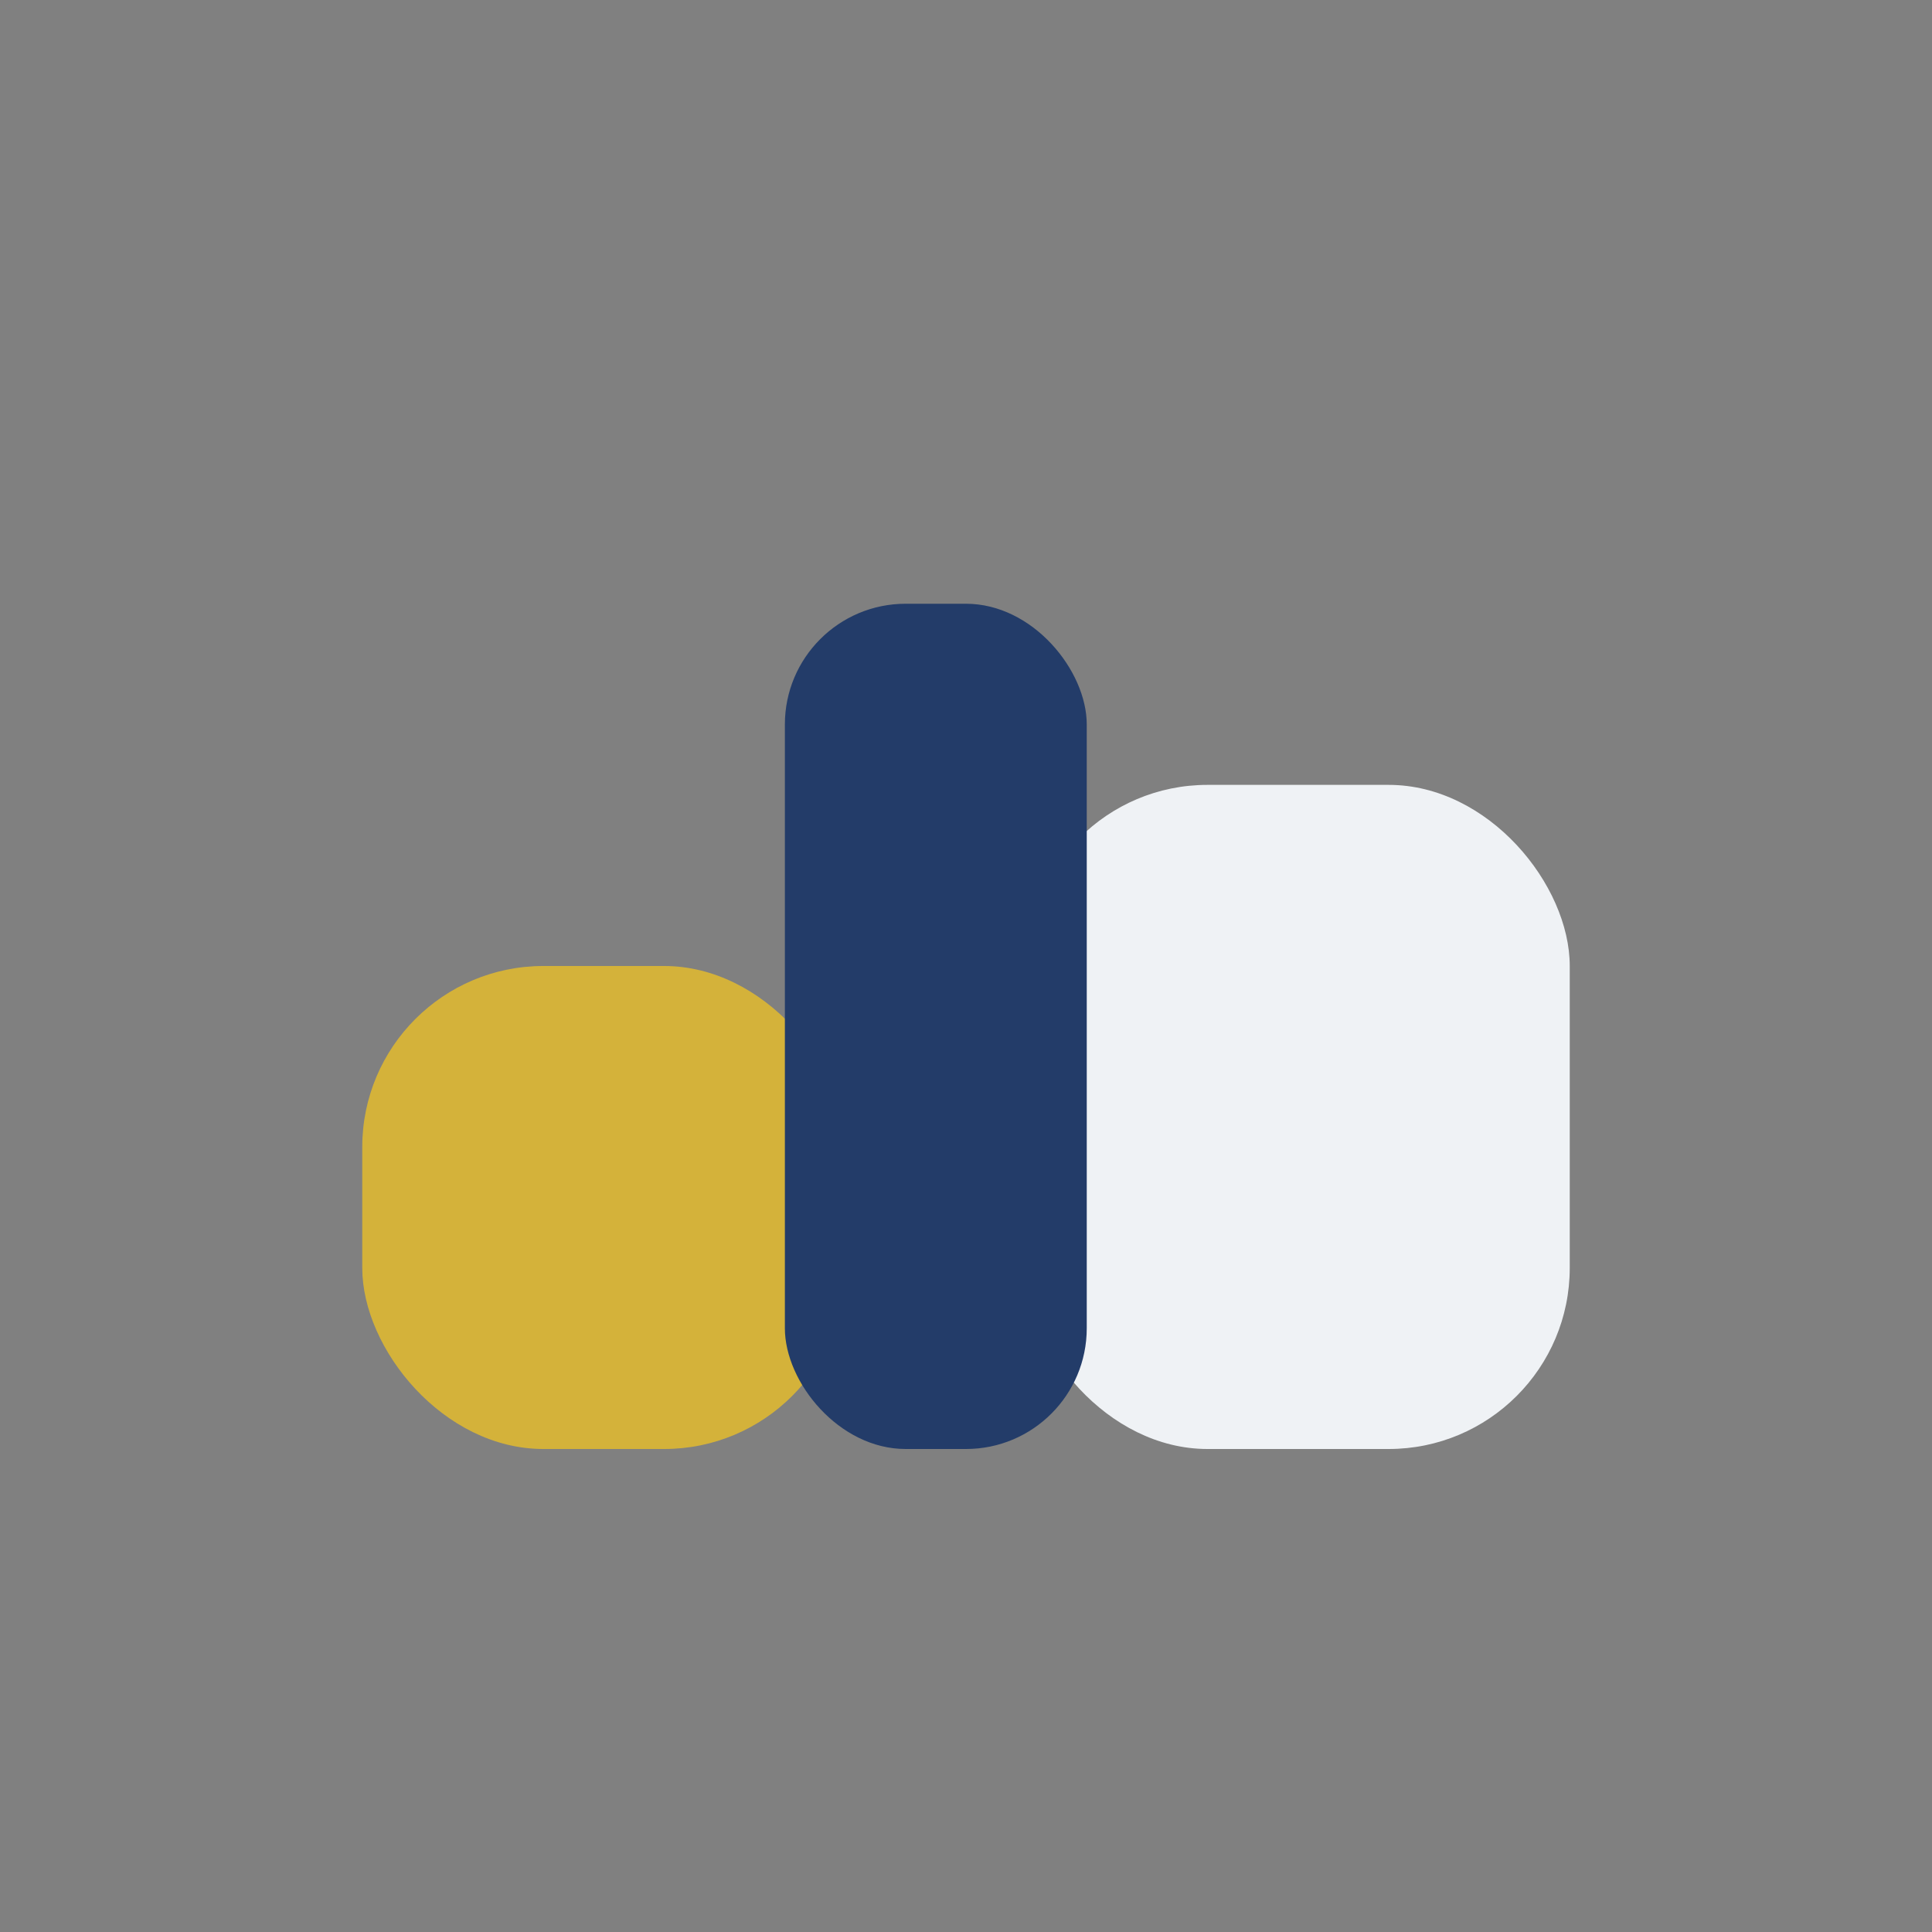
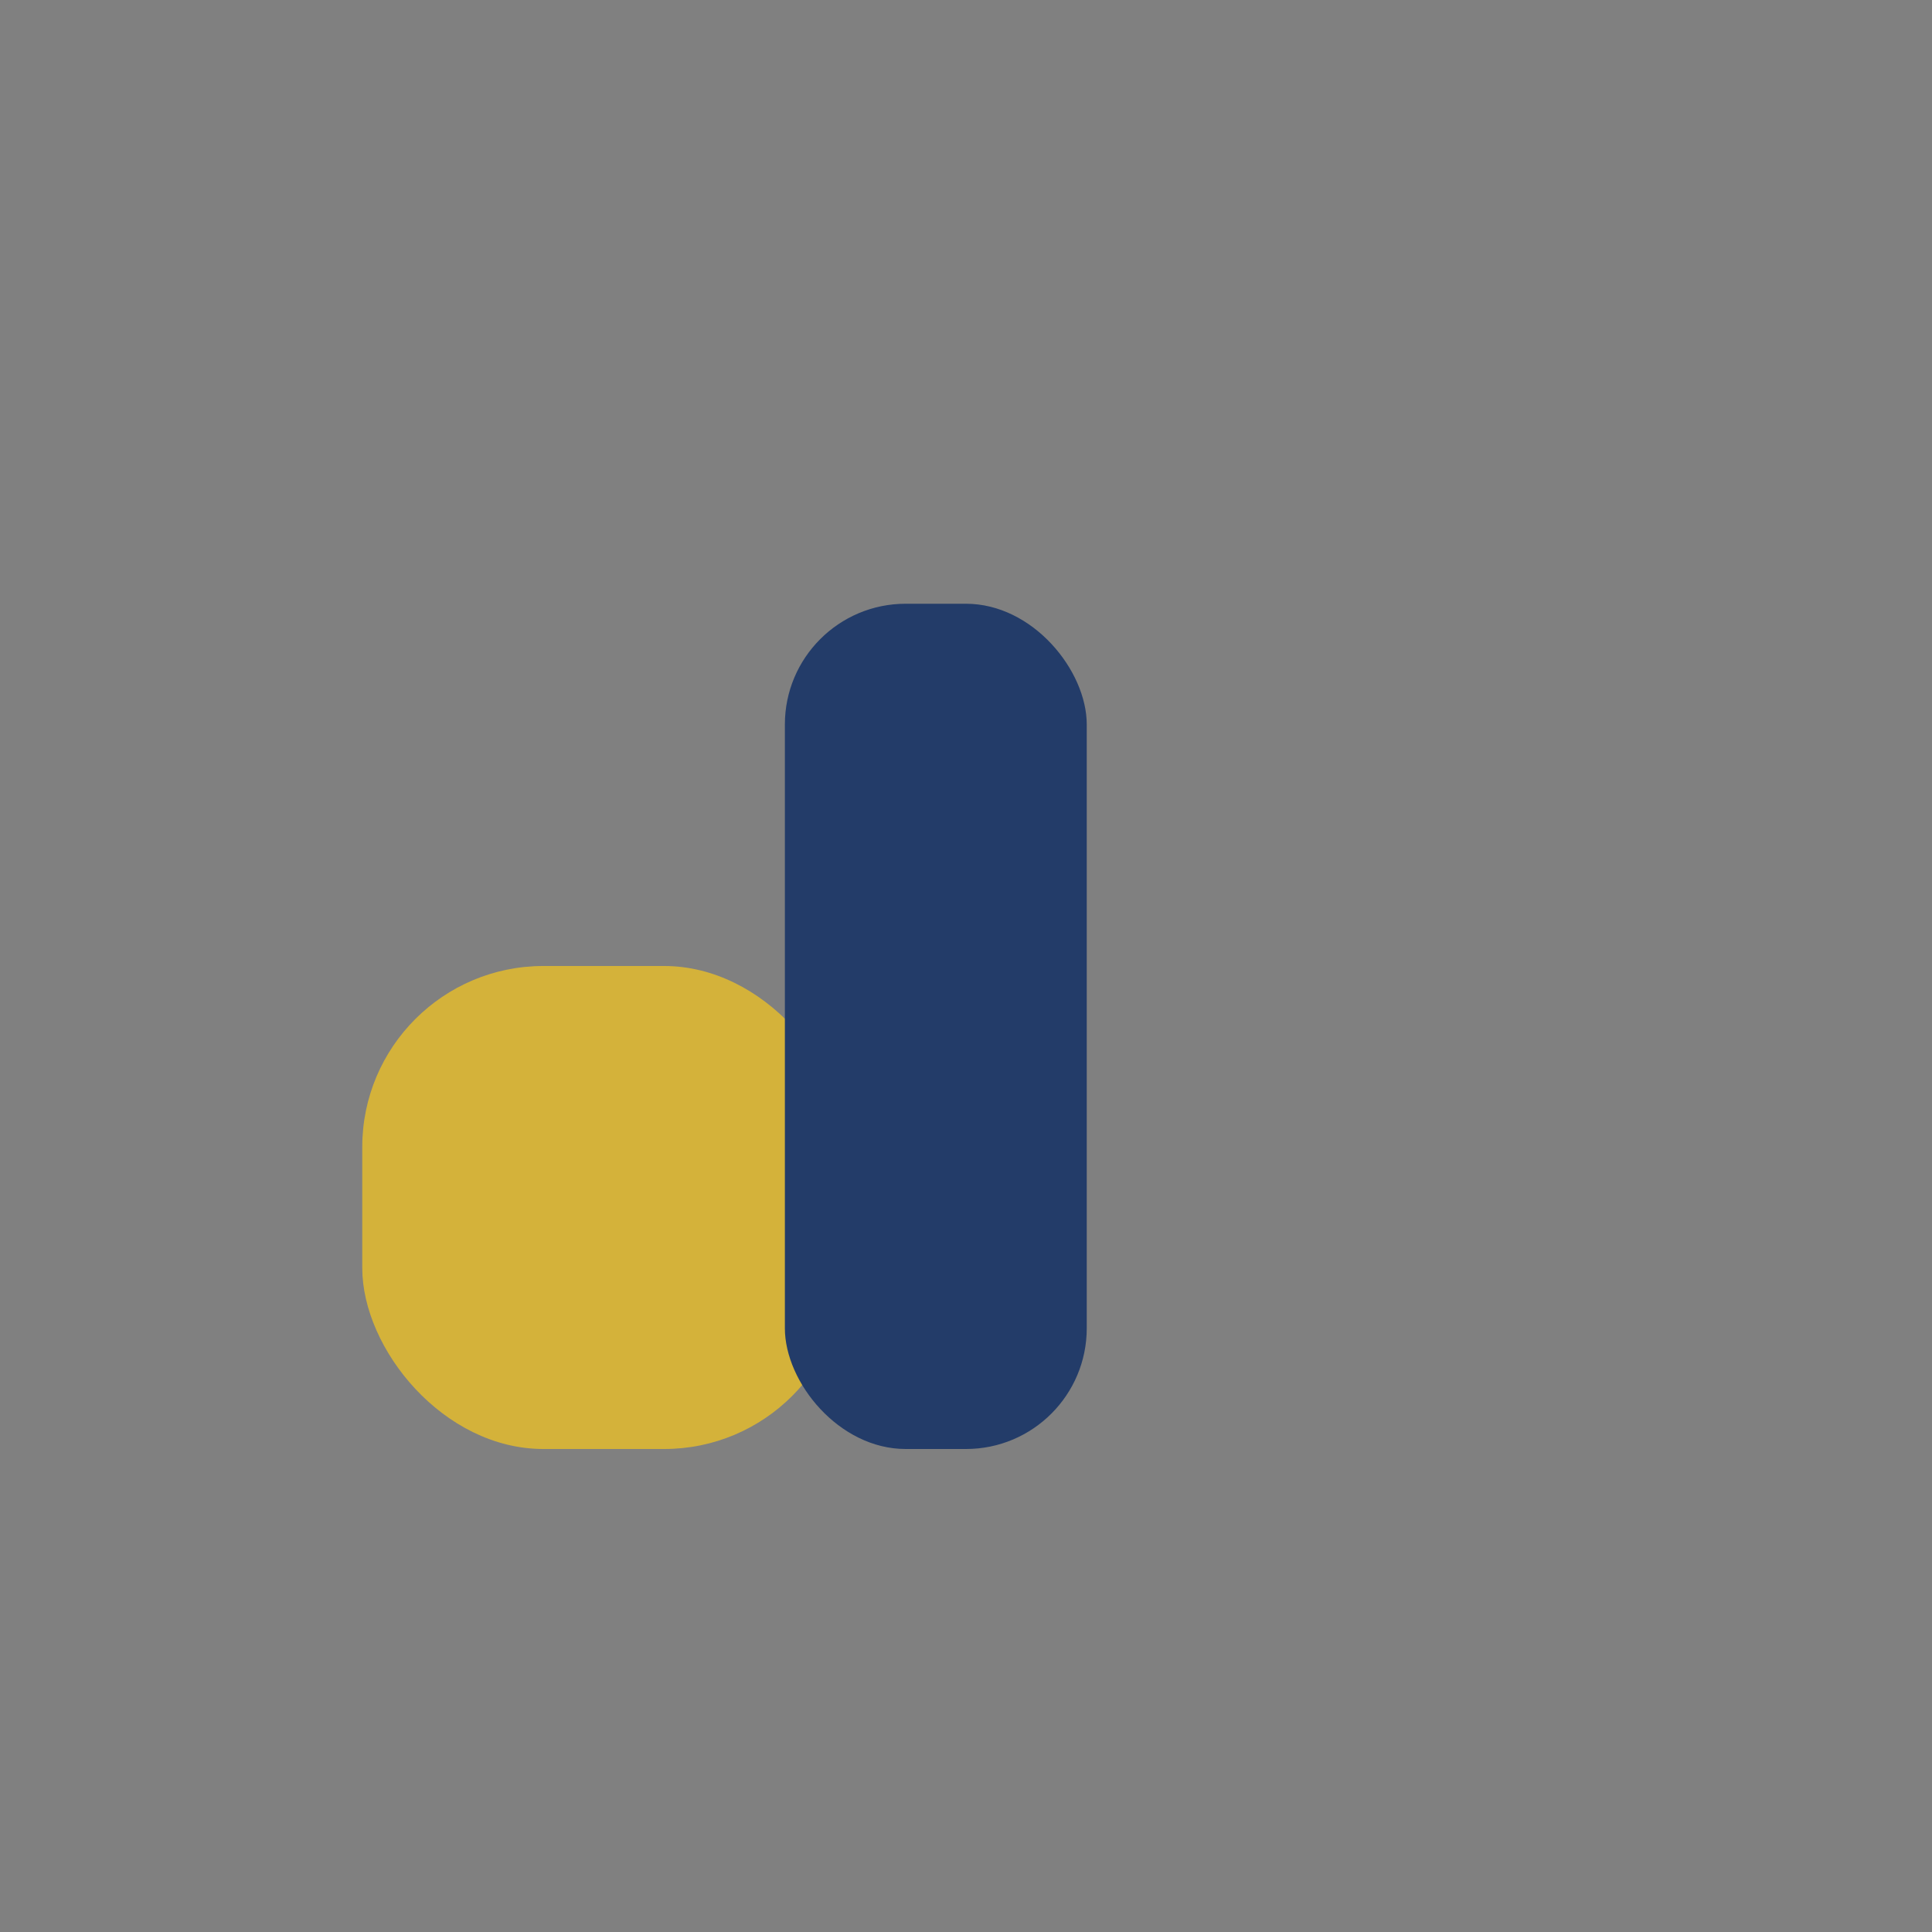
<svg xmlns="http://www.w3.org/2000/svg" width="32" height="32" viewBox="0 0 32 32">
  <rect x="0" y="0" width="32" height="32" fill="#808080" stroke="none" />
-   <rect x="17" y="13" width="9" height="11" rx="3" fill="#EFF2F5" />
  <rect x="6" y="16" width="8" height="8" rx="3" fill="#D4B23A" />
  <rect x="13" y="10" width="5" height="14" rx="2" fill="#233C69" />
</svg>